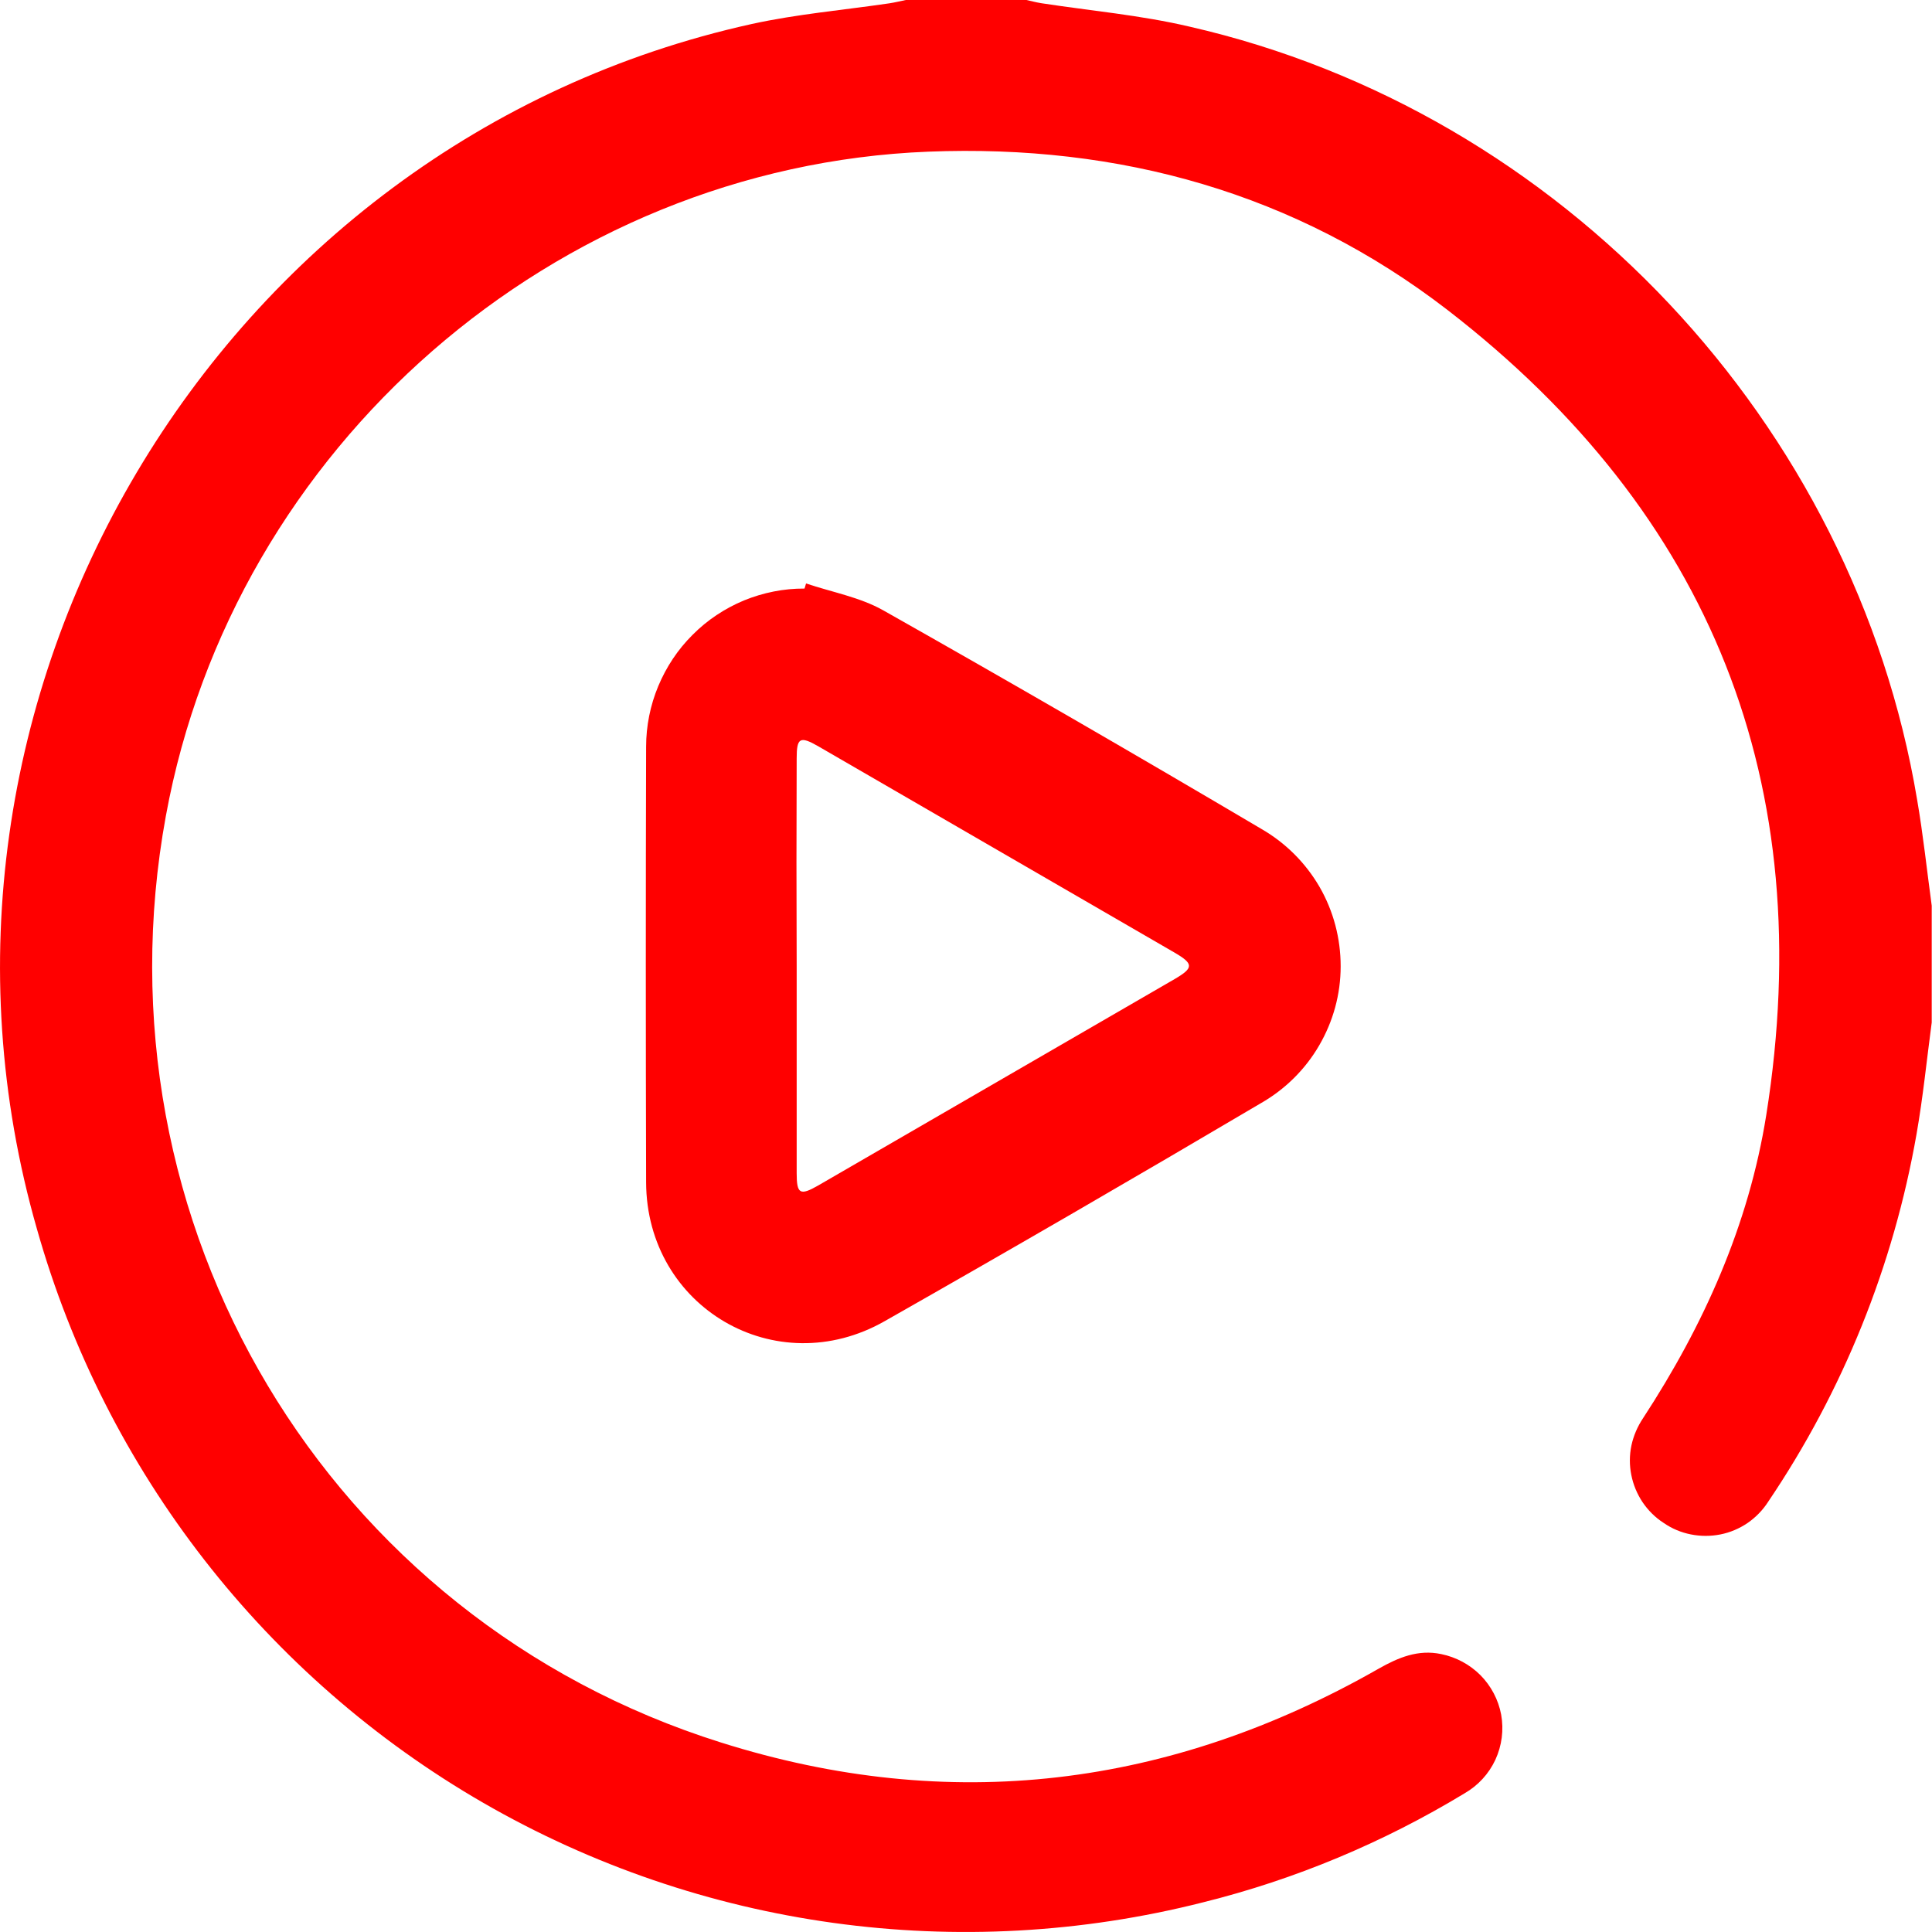
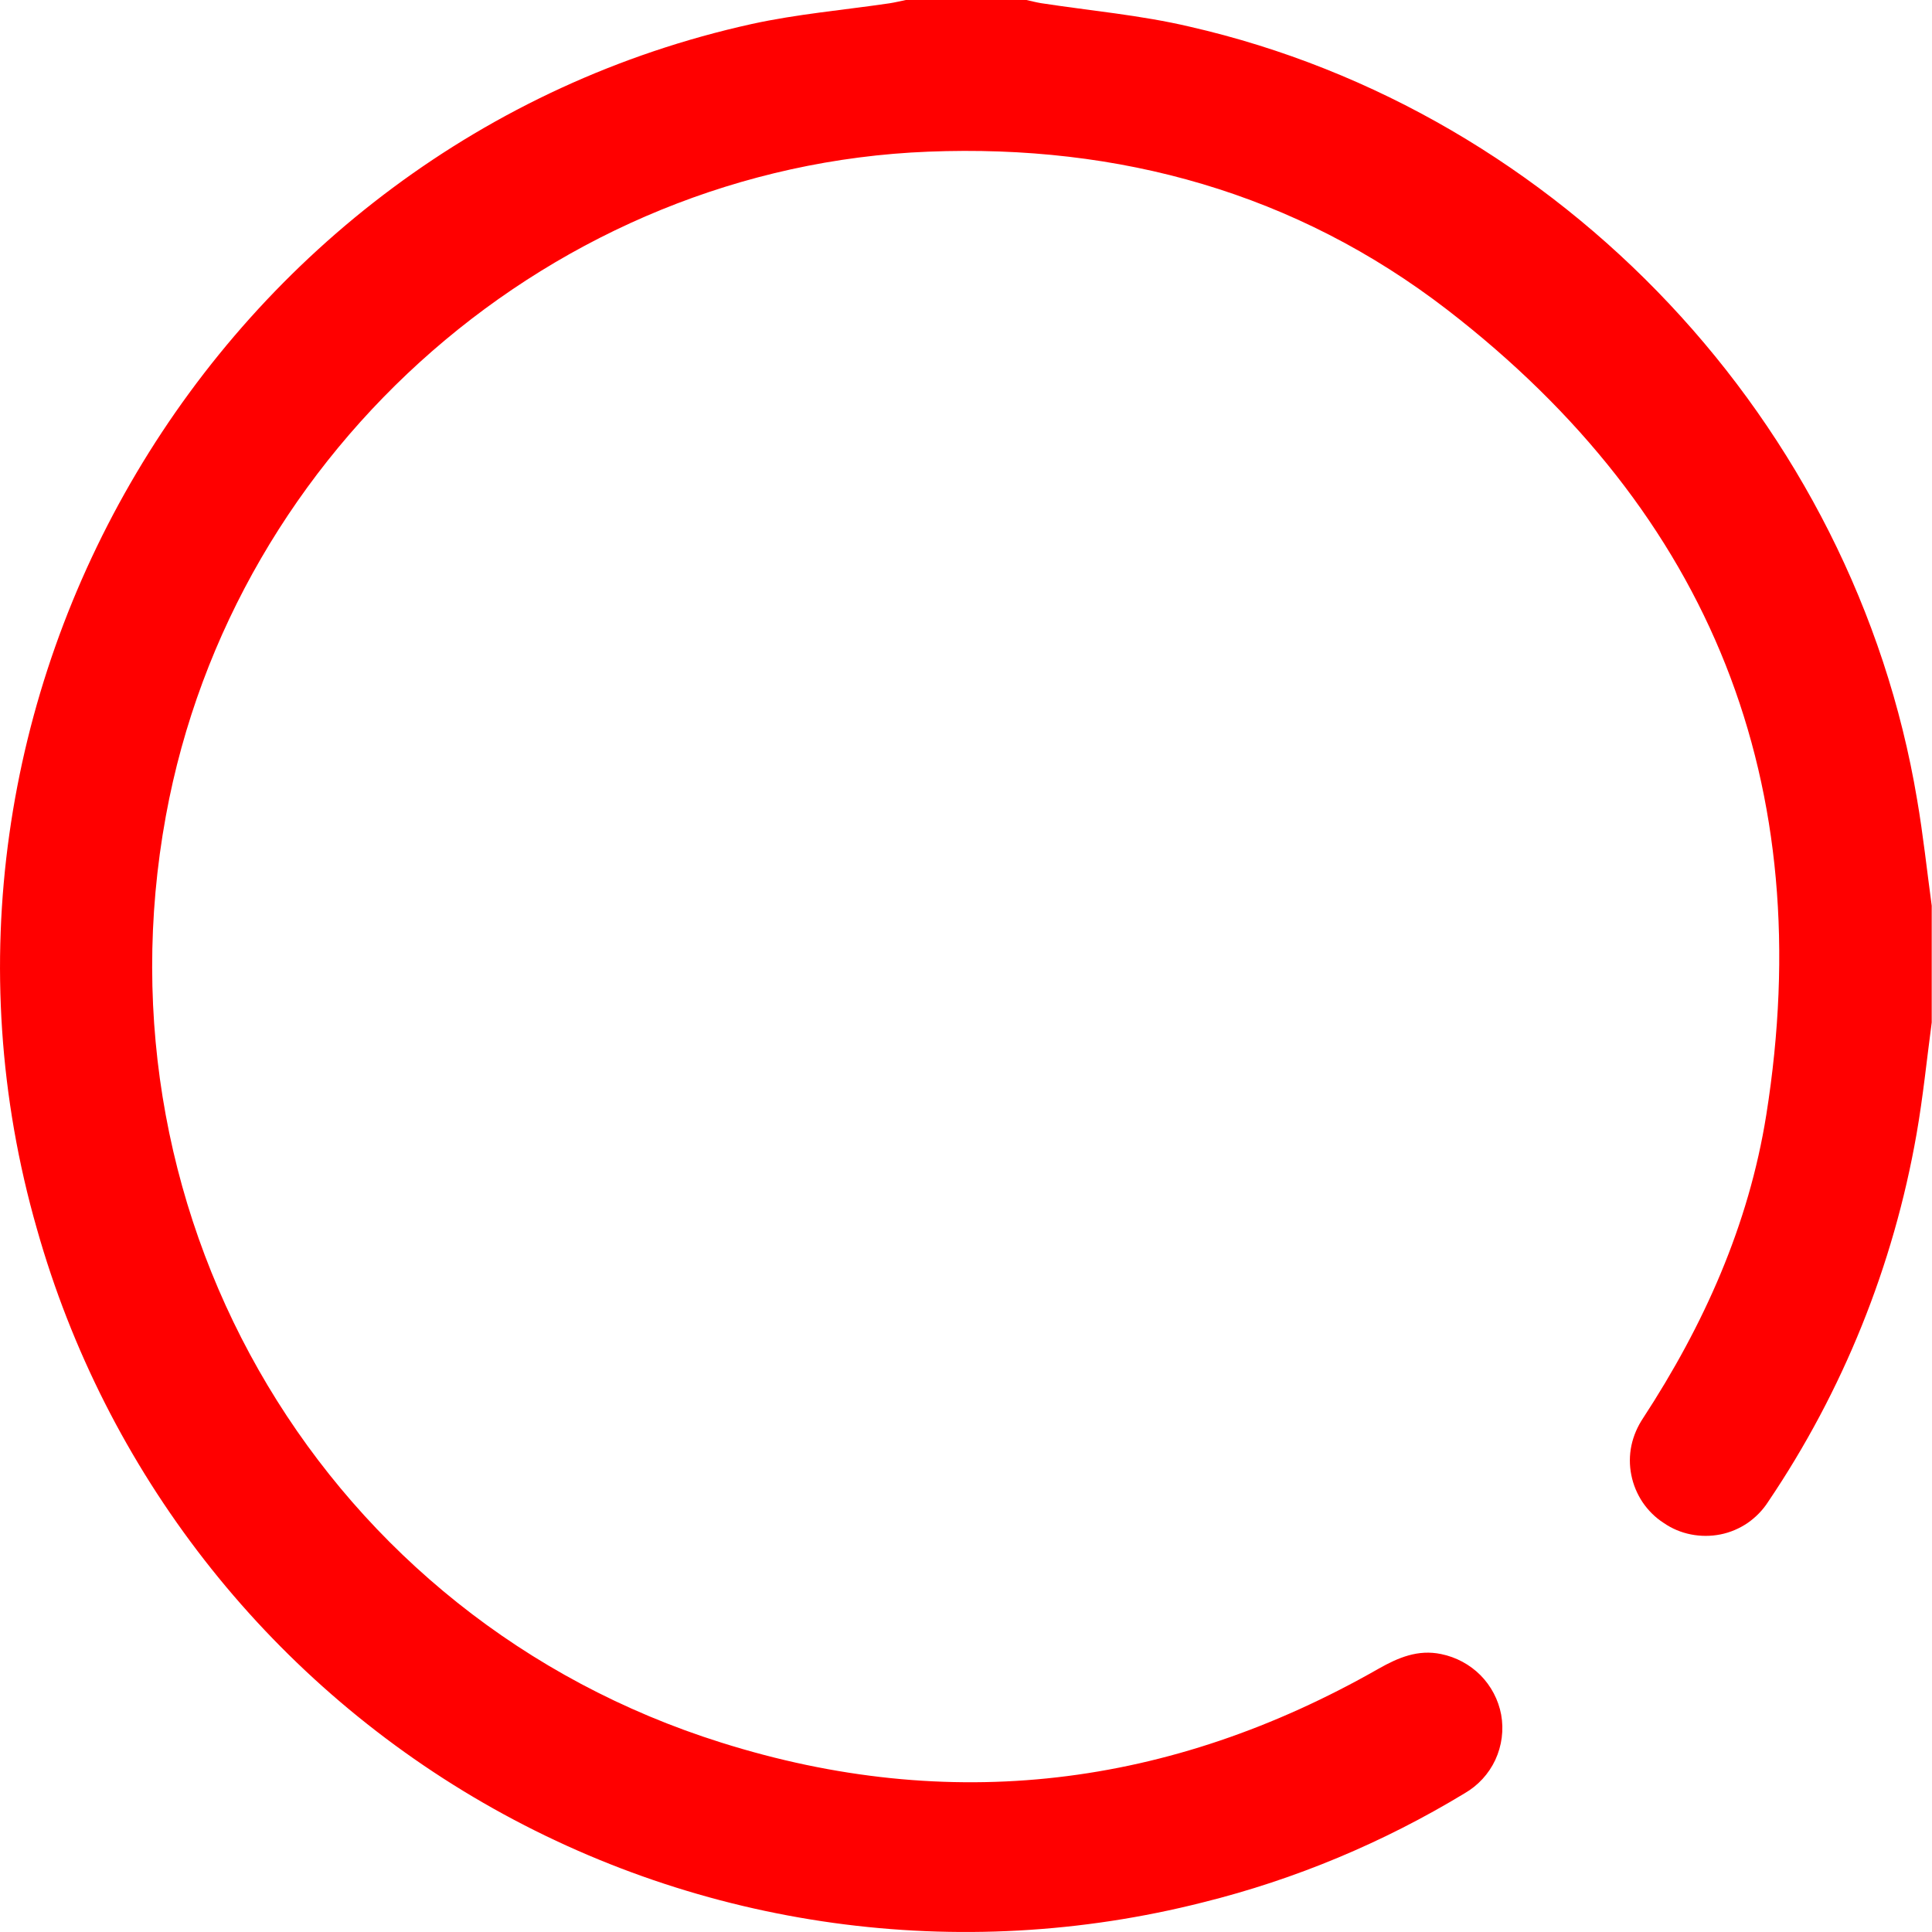
<svg xmlns="http://www.w3.org/2000/svg" width="14" height="14" viewBox="0 0 14 14" fill="none">
  <path d="M13.998 7.409C13.962 7.679 13.935 7.95 13.888 8.218C13.721 9.172 13.355 10.08 12.813 10.882C12.774 10.943 12.723 10.995 12.664 11.036C12.605 11.076 12.538 11.105 12.467 11.119C12.396 11.133 12.324 11.133 12.253 11.119C12.182 11.105 12.115 11.077 12.056 11.036C11.995 10.997 11.944 10.946 11.903 10.886C11.863 10.826 11.835 10.759 11.821 10.688C11.807 10.618 11.807 10.545 11.822 10.474C11.837 10.404 11.866 10.337 11.906 10.277C12.347 9.602 12.672 8.877 12.799 8.08C13.18 5.684 12.404 3.725 10.489 2.246C9.389 1.398 8.112 1.044 6.727 1.099C4.021 1.206 1.691 3.239 1.202 5.912C0.662 8.862 2.367 11.729 5.225 12.627C6.882 13.15 8.479 12.954 9.99 12.092C10.133 12.011 10.276 11.951 10.443 11.986C10.551 12.008 10.65 12.061 10.728 12.139C10.805 12.217 10.858 12.317 10.878 12.425C10.898 12.536 10.883 12.65 10.836 12.752C10.788 12.855 10.71 12.939 10.613 12.995C10.024 13.352 9.386 13.619 8.718 13.785C6.952 14.233 5.081 13.975 3.502 13.064C1.924 12.153 0.764 10.661 0.268 8.907C-0.832 5.077 1.566 1.031 5.447 0.174C5.775 0.102 6.112 0.073 6.445 0.024C6.485 0.018 6.524 0.008 6.564 0H7.438C7.474 0.008 7.508 0.017 7.544 0.023C7.903 0.078 8.267 0.11 8.62 0.193C11.316 0.809 13.436 3.067 13.892 5.794C13.936 6.049 13.963 6.306 13.998 6.563L13.998 7.409Z" fill="#FF0000" />
-   <path d="M5.841 4.228C6.028 4.291 6.23 4.327 6.399 4.422C7.318 4.941 8.232 5.47 9.141 6.007C9.316 6.108 9.461 6.253 9.562 6.427C9.663 6.602 9.715 6.8 9.715 7.002C9.715 7.204 9.661 7.401 9.559 7.576C9.458 7.75 9.312 7.894 9.137 7.994C8.233 8.528 7.324 9.055 6.41 9.574C5.622 10.022 4.685 9.473 4.682 8.568C4.679 7.515 4.679 6.463 4.682 5.411C4.682 5.261 4.712 5.111 4.77 4.972C4.828 4.833 4.912 4.706 5.019 4.6C5.125 4.493 5.252 4.409 5.391 4.351C5.531 4.294 5.68 4.264 5.83 4.265L5.841 4.228ZM5.773 6.999C5.773 7.5 5.773 8.001 5.773 8.501C5.773 8.652 5.797 8.666 5.928 8.591C6.79 8.092 7.651 7.593 8.513 7.094C8.65 7.014 8.65 6.984 8.513 6.904C7.652 6.405 6.79 5.906 5.928 5.407C5.797 5.332 5.773 5.346 5.773 5.495C5.771 5.997 5.771 6.498 5.773 6.999V6.999Z" fill="#FF0000" />
</svg>